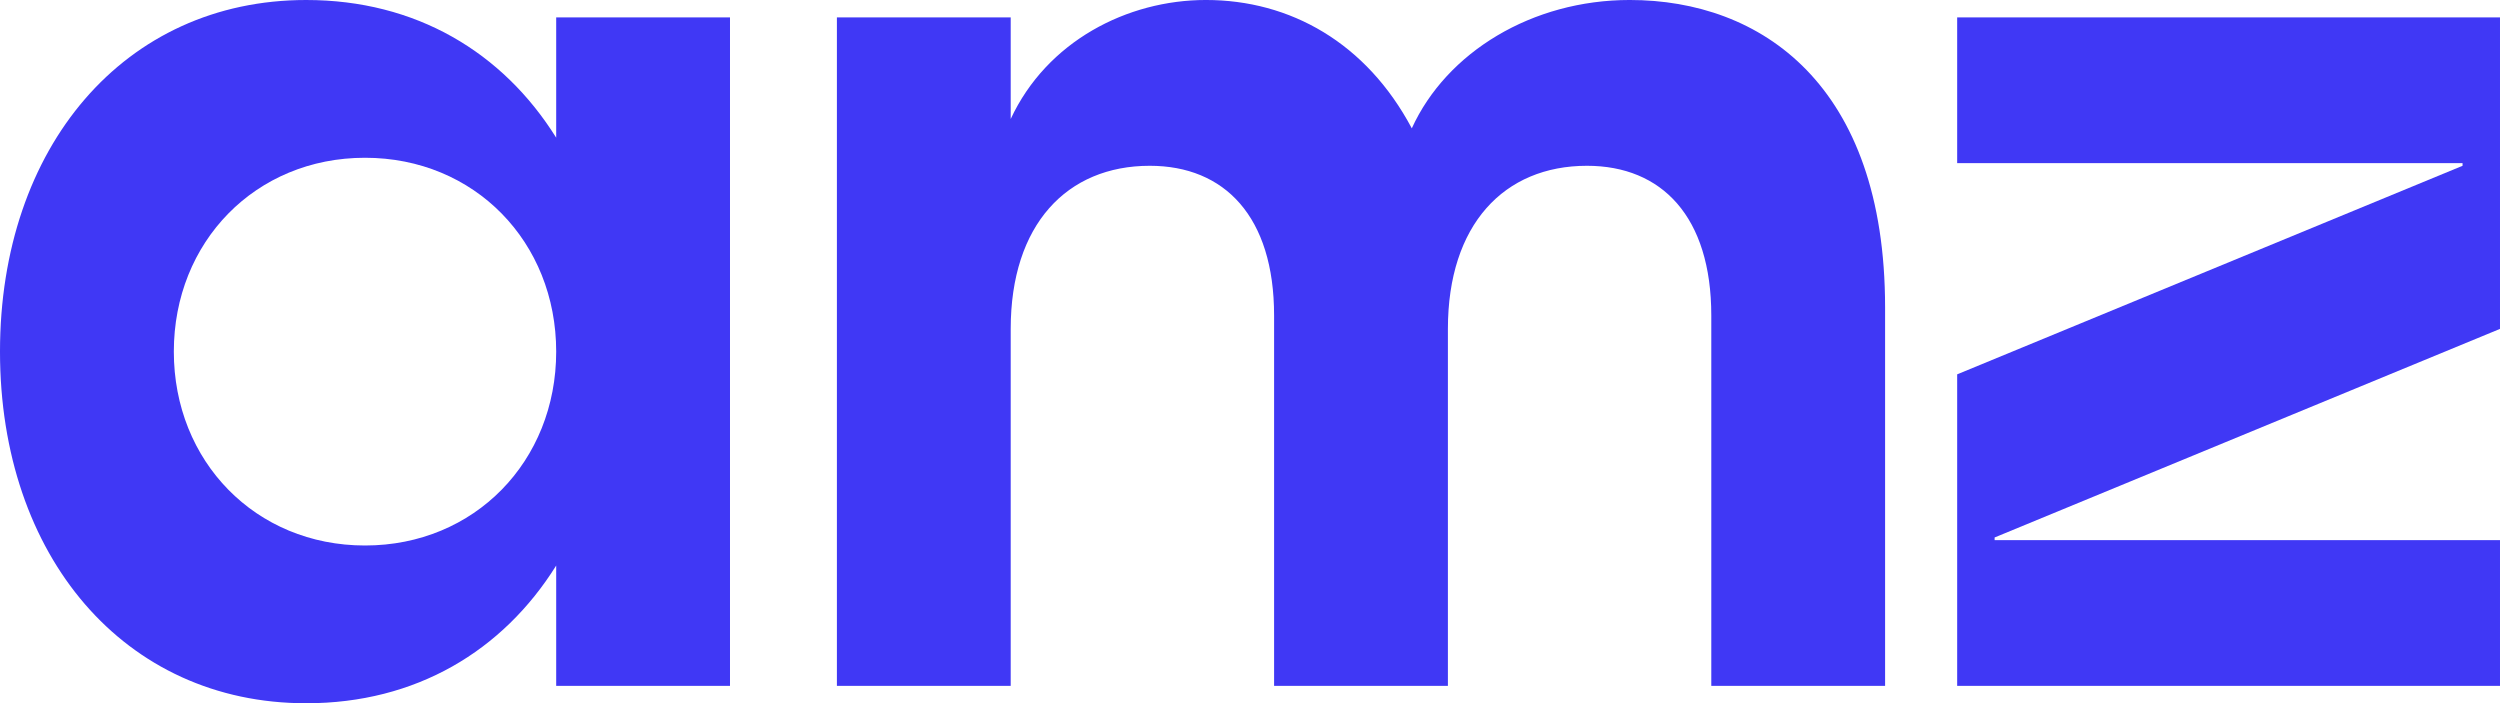
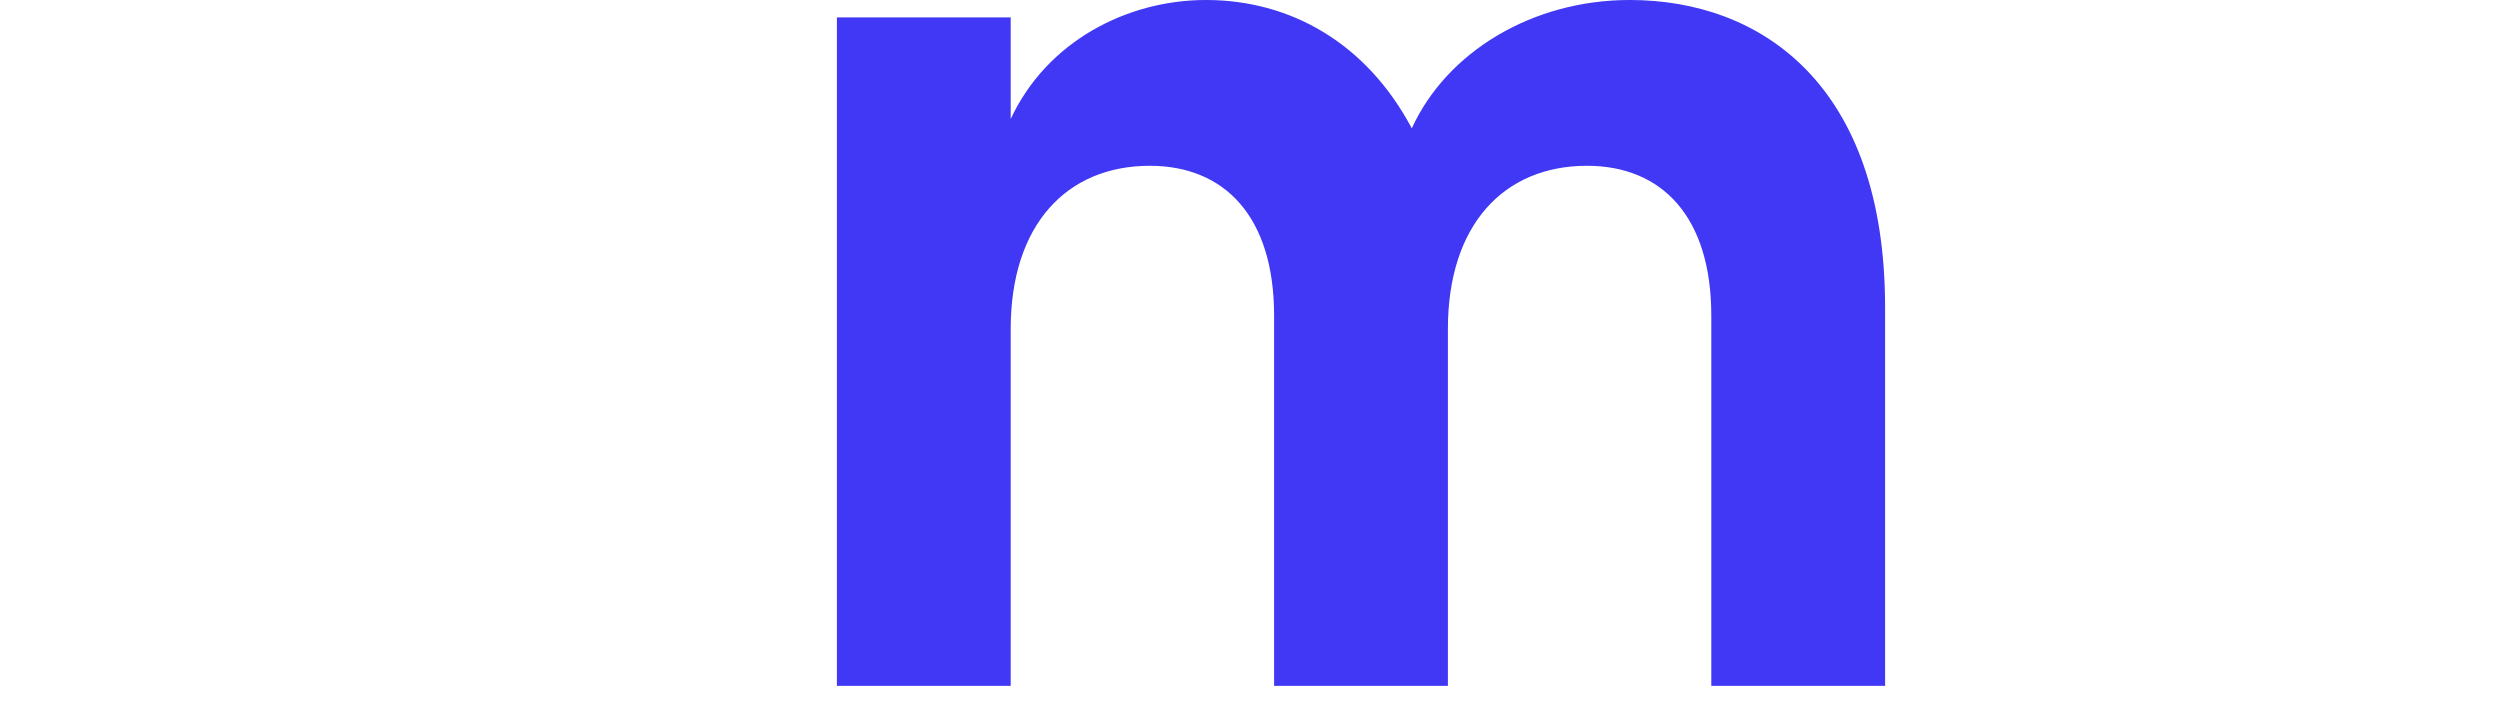
<svg xmlns="http://www.w3.org/2000/svg" width="1002.811" height="282.096" viewBox="0 0 1002.811 282.096">
  <g id="Group_165" data-name="Group 165" transform="translate(-62.939 -37.974)">
-     <path id="Path_2" data-name="Path 2" d="M1369.351,153.258c-43.979,0-76.686,33.783-76.686,77.758s32.707,77.771,76.686,77.771,76.69-33.8,76.69-77.771-32.715-77.758-76.69-77.758m76.69-8.049V96.947h69.717V365.092h-69.717V316.831c-21.447,34.323-56.31,55.239-100.29,55.239-72.936,0-122.813-59-122.813-141.055s49.877-141.041,122.813-141.041c43.979,0,78.842,20.912,100.29,55.234" transform="translate(-1160 -52)" fill="#4038f5" />
    <path id="Path_3" data-name="Path 3" d="M1368.476,221.9V365.088h-69.717V96.947h69.717V137.7c14.483-31.1,46.658-47.73,78.3-47.73,33.782,0,64.355,17.161,82.588,51.484,13.942-30.573,48.27-51.484,87.418-51.484,52.556,0,102.433,33.783,102.433,123.353v151.76H1649.5V216.541c0-39.689-19.849-60.065-49.876-60.065-33.251,0-55.779,23.59-55.779,65.427V365.088h-69.717V216.541c0-39.689-19.844-60.065-49.876-60.065-33.247,0-55.775,23.59-55.775,65.427" transform="translate(-900.119 -52)" fill="#4038f5" />
-     <path id="Path_4" data-name="Path 4" d="M1617.992,216.5,1415.27,300.169v1.072h202.722v58.45H1400.251V234.737l202.723-83.658V150H1400.251V91.549h217.741Z" transform="translate(-552.243 -46.602)" fill="#4038f5" />
  </g>
</svg>